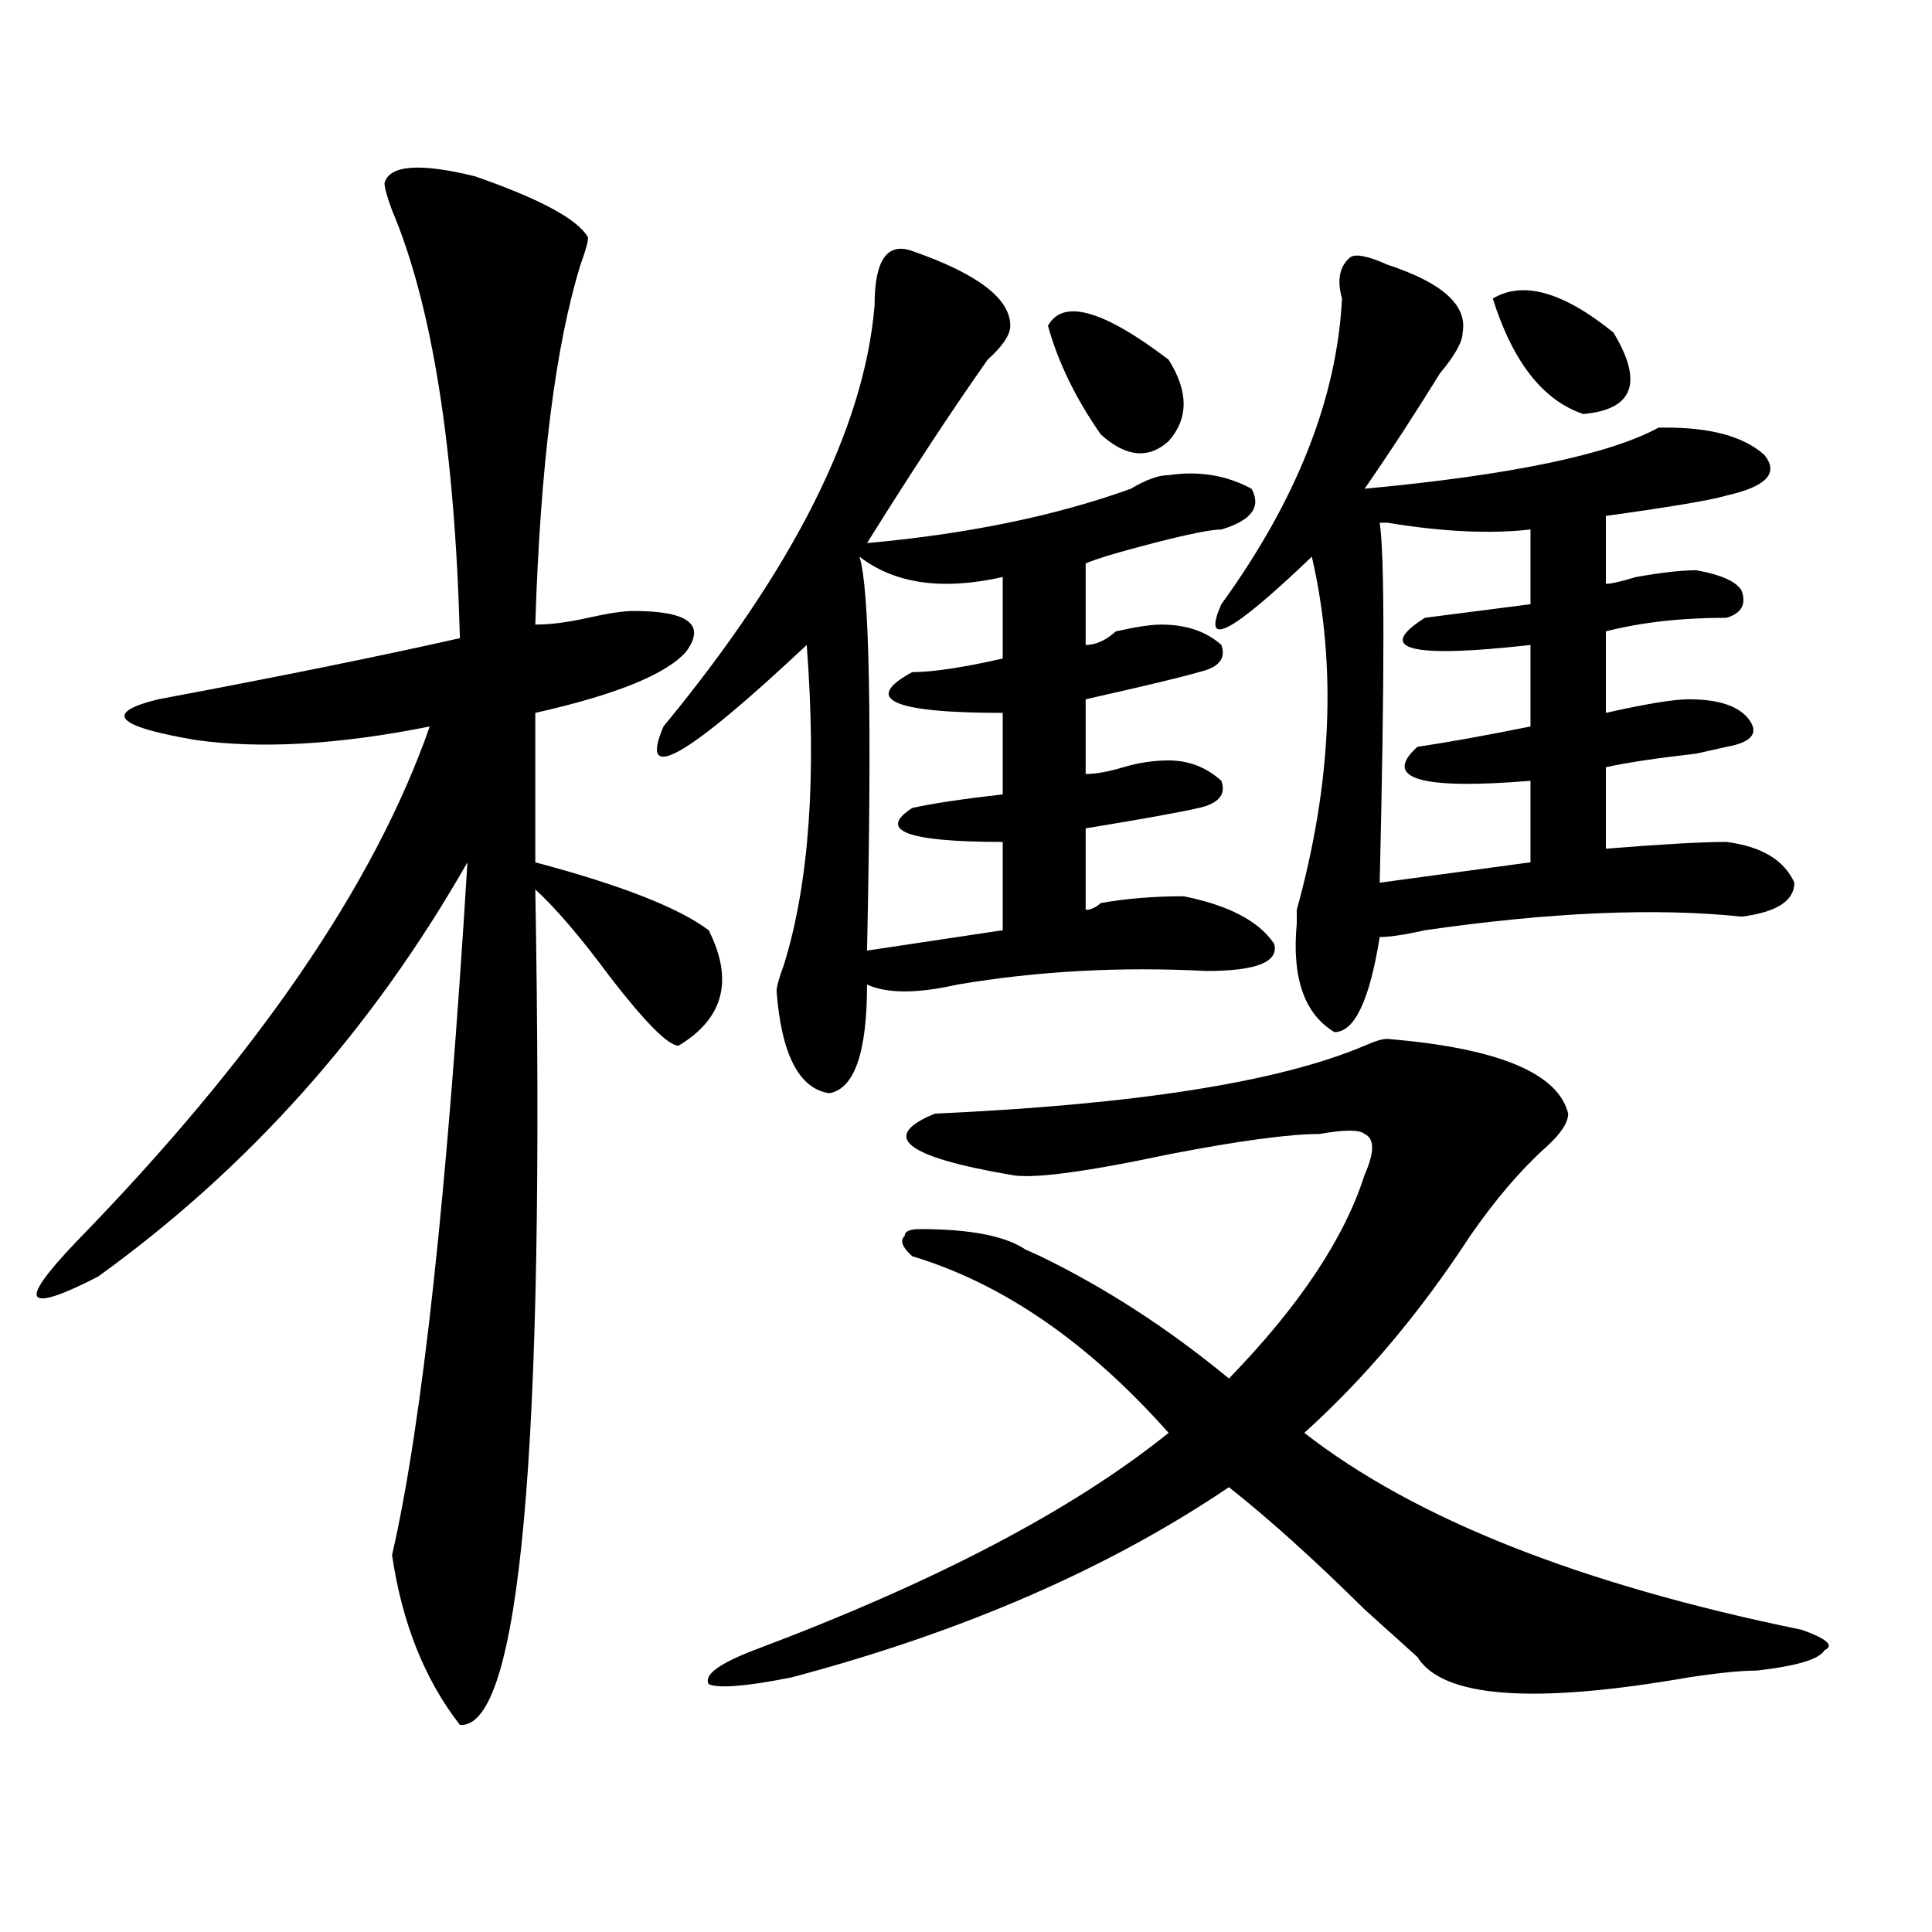
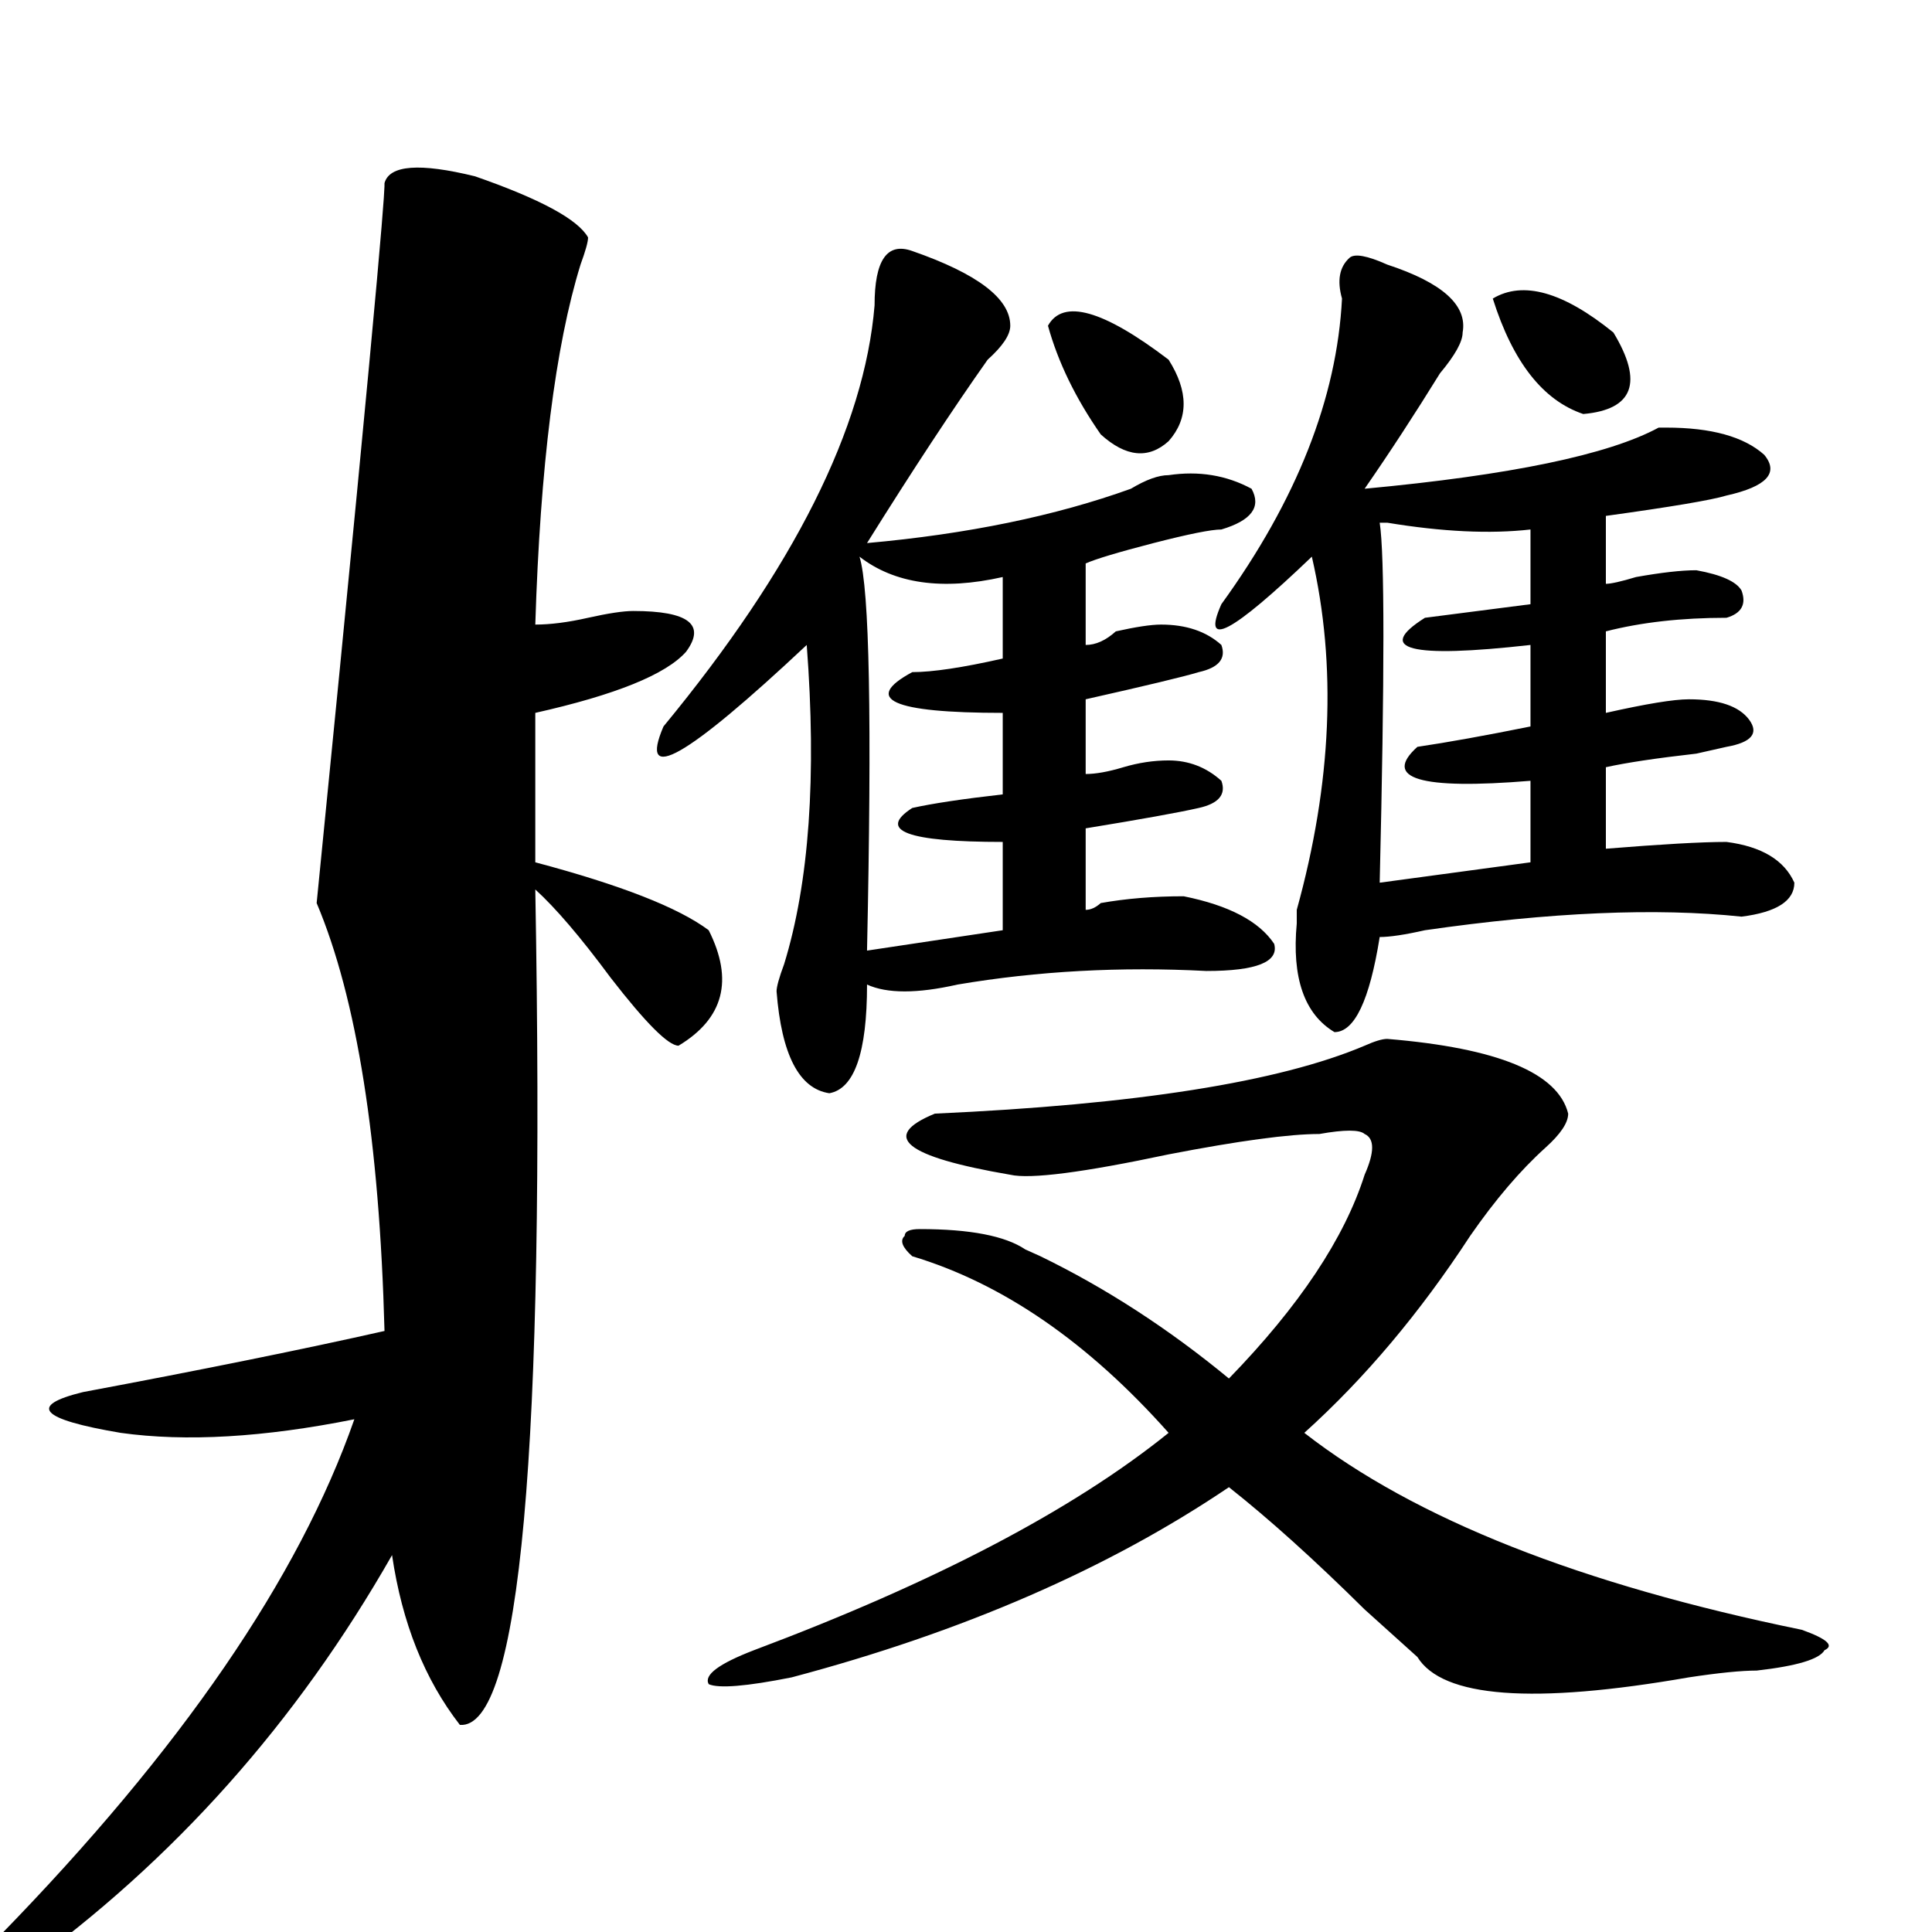
<svg xmlns="http://www.w3.org/2000/svg" version="1.1" id="图层_1" x="0px" y="0px" width="1000px" height="1000px" viewBox="0 0 1000 1000" enable-background="new 0 0 1000 1000" xml:space="preserve">
-   <path d="M199.02,94.766c2.561-9.339,18.17-10.547,46.828-3.516c33.78,11.755,53.291,22.302,58.535,31.641  c0,2.362-1.342,7.031-3.902,14.063c-13.049,42.188-20.853,104.315-23.414,186.328c7.805,0,16.89-1.153,27.316-3.516  c10.365-2.308,18.17-3.516,23.414-3.516c28.597,0,37.682,7.031,27.316,21.094c-10.427,11.755-36.463,22.302-78.047,31.641v77.344  c44.206,11.755,74.145,23.456,89.754,35.156c12.988,25.817,7.805,45.703-15.609,59.766c-5.244,0-16.951-11.7-35.121-35.156  c-15.609-21.094-28.658-36.31-39.023-45.703c5.183,290.644-7.805,434.729-39.023,432.422  c-18.231-23.456-29.938-52.734-35.121-87.891c15.609-67.95,28.597-187.481,39.023-358.594  c-49.45,86.737-113.168,158.203-191.215,214.453c-18.231,9.394-28.658,12.909-31.219,10.547c-2.622-2.308,3.902-11.7,19.512-28.125  c93.656-96.075,154.752-185.12,183.41-267.188c-46.828,9.394-87.193,11.755-120.973,7.031c-41.645-7.031-48.17-14.063-19.512-21.094  c62.438-11.7,114.448-22.247,156.094-31.641c-2.622-98.438-14.329-172.266-35.121-221.484  C200.301,101.797,199.02,97.128,199.02,94.766z M472.184,129.922c33.78,11.755,50.73,24.609,50.73,38.672  c0,4.724-3.902,10.547-11.707,17.578c-18.231,25.817-39.023,57.458-62.438,94.922c52.011-4.669,97.559-14.063,136.582-28.125  c7.805-4.669,14.268-7.031,19.512-7.031c15.609-2.308,29.877,0,42.926,7.031c5.183,9.394,0,16.425-15.609,21.094  c-5.244,0-16.951,2.362-35.121,7.031c-18.231,4.724-29.938,8.239-35.121,10.547v42.188c5.183,0,10.365-2.308,15.609-7.031  c10.365-2.308,18.17-3.516,23.414-3.516c12.988,0,23.414,3.516,31.219,10.547c2.561,7.031-1.342,11.755-11.707,14.063  c-7.805,2.362-27.316,7.031-58.535,14.063v38.672c5.183,0,11.707-1.153,19.512-3.516c7.805-2.308,15.609-3.516,23.414-3.516  c10.365,0,19.512,3.516,27.316,10.547c2.561,7.031-1.342,11.755-11.707,14.063c-10.427,2.362-29.938,5.878-58.535,10.547v42.188  c2.561,0,5.183-1.153,7.805-3.516c12.988-2.308,27.316-3.516,42.926-3.516c23.414,4.724,39.023,12.909,46.828,24.609  c2.561,9.394-9.146,14.063-35.121,14.063c-44.267-2.308-87.193,0-128.777,7.031c-20.853,4.724-36.463,4.724-46.828,0  c0,35.156-6.524,53.942-19.512,56.25c-15.609-2.308-24.756-19.886-27.316-52.734c0-2.308,1.281-7.031,3.902-14.063  c12.988-42.188,16.89-97.229,11.707-165.234c-62.438,58.612-87.193,72.675-74.145,42.188  c67.62-82.013,104.022-154.688,109.266-217.969C452.672,134.646,459.135,125.253,472.184,129.922z M718.032,537.734  c57.194,4.724,88.412,17.578,93.656,38.672c0,4.724-3.902,10.547-11.707,17.578c-13.049,11.755-26.036,26.972-39.023,45.703  c-26.036,39.88-54.633,73.828-85.852,101.953c57.194,44.55,143.045,78.497,257.555,101.953c12.988,4.669,16.89,8.185,11.707,10.547  c-2.622,4.669-14.329,8.185-35.121,10.547c-7.805,0-19.512,1.153-35.121,3.516c-80.669,14.063-127.497,10.547-140.484-10.547  c-5.244-4.725-14.329-12.909-27.316-24.609c-26.036-25.763-49.45-46.856-70.242-63.281  c-62.438,42.188-137.924,74.981-226.336,98.438c-23.414,4.669-37.743,5.822-42.926,3.516c-2.622-4.725,5.183-10.547,23.414-17.578  c93.656-35.156,165.179-72.62,214.629-112.5c-41.645-46.856-85.852-77.344-132.68-91.406c-5.244-4.669-6.524-8.185-3.902-10.547  c0-2.308,2.561-3.516,7.805-3.516c25.975,0,44.206,3.516,54.633,10.547l7.805,3.516c33.78,16.425,66.34,37.519,97.559,63.281  c36.402-37.464,59.816-72.62,70.242-105.469c5.183-11.7,5.183-18.731,0-21.094c-2.622-2.308-10.427-2.308-23.414,0  c-15.609,0-41.645,3.516-78.047,10.547c-44.267,9.394-71.584,12.909-81.949,10.547c-54.633-9.339-67.681-19.886-39.023-31.641  c104.022-4.669,178.166-16.37,222.434-35.156C711.508,538.942,715.41,537.734,718.032,537.734z M444.868,288.125  c5.183,16.425,6.463,84.375,3.902,203.906l70.242-10.547v-45.703c-49.45,0-65.059-5.823-46.828-17.578  c10.365-2.308,25.975-4.669,46.828-7.031v-42.188c-57.255,0-72.864-7.031-46.828-21.094c10.365,0,25.975-2.308,46.828-7.031v-42.188  C487.793,305.703,463.038,302.188,444.868,288.125z M542.426,168.594c7.805-14.063,28.597-8.185,62.438,17.578  c10.365,16.425,10.365,30.487,0,42.188c-10.427,9.394-22.134,8.239-35.121-3.516C556.694,206.112,547.609,187.38,542.426,168.594z   M718.032,136.953c28.597,9.394,41.584,21.094,39.023,35.156c0,4.724-3.902,11.755-11.707,21.094  c-13.049,21.094-26.036,41.034-39.023,59.766c75.425-7.031,126.156-17.578,152.191-31.641h3.902c23.414,0,40.304,4.724,50.73,14.063  c7.805,9.394,1.281,16.425-19.512,21.094c-7.805,2.362-28.658,5.878-62.438,10.547v35.156c2.561,0,7.805-1.153,15.609-3.516  c12.988-2.308,23.414-3.516,31.219-3.516c12.988,2.362,20.792,5.878,23.414,10.547c2.561,7.031,0,11.755-7.805,14.063  c-23.414,0-44.267,2.362-62.438,7.031v42.188c20.792-4.669,35.121-7.031,42.926-7.031c15.609,0,25.975,3.516,31.219,10.547  c5.183,7.031,1.281,11.755-11.707,14.063l-15.609,3.516c-20.853,2.362-36.463,4.724-46.828,7.031v42.188  c28.597-2.308,49.389-3.516,62.438-3.516c18.17,2.362,29.877,9.394,35.121,21.094c0,9.394-9.146,15.271-27.316,17.578  c-44.267-4.669-98.9-2.308-163.898,7.031c-10.427,2.362-18.231,3.516-23.414,3.516c-5.244,32.849-13.049,49.219-23.414,49.219  c-15.609-9.339-22.134-28.125-19.512-56.25v-7.031c18.17-65.589,20.792-126.563,7.805-182.813  c-41.645,39.88-57.255,48.065-46.828,24.609c39.023-53.888,59.816-106.622,62.438-158.203c-2.622-9.339-1.342-16.37,3.902-21.094  C701.081,131.13,707.605,132.284,718.032,136.953z M714.129,270.547c2.561,16.425,2.561,78.552,0,186.328l78.047-10.547v-42.188  c-57.255,4.724-76.766-1.153-58.535-17.578c15.609-2.308,35.121-5.823,58.535-10.547v-42.188  c-62.438,7.031-80.669,2.362-54.633-14.063c18.17-2.308,36.402-4.669,54.633-7.031v-38.672c-20.853,2.362-45.548,1.208-74.145-3.516  C720.593,270.547,719.312,270.547,714.129,270.547z M772.665,154.531c15.609-9.339,36.402-3.516,62.438,17.578  c15.609,25.817,10.365,39.88-15.609,42.188C798.639,207.266,783.03,187.38,772.665,154.531z" />
+   <path d="M199.02,94.766c2.561-9.339,18.17-10.547,46.828-3.516c33.78,11.755,53.291,22.302,58.535,31.641  c0,2.362-1.342,7.031-3.902,14.063c-13.049,42.188-20.853,104.315-23.414,186.328c7.805,0,16.89-1.153,27.316-3.516  c10.365-2.308,18.17-3.516,23.414-3.516c28.597,0,37.682,7.031,27.316,21.094c-10.427,11.755-36.463,22.302-78.047,31.641v77.344  c44.206,11.755,74.145,23.456,89.754,35.156c12.988,25.817,7.805,45.703-15.609,59.766c-5.244,0-16.951-11.7-35.121-35.156  c-15.609-21.094-28.658-36.31-39.023-45.703c5.183,290.644-7.805,434.729-39.023,432.422  c-18.231-23.456-29.938-52.734-35.121-87.891c-49.45,86.737-113.168,158.203-191.215,214.453c-18.231,9.394-28.658,12.909-31.219,10.547c-2.622-2.308,3.902-11.7,19.512-28.125  c93.656-96.075,154.752-185.12,183.41-267.188c-46.828,9.394-87.193,11.755-120.973,7.031c-41.645-7.031-48.17-14.063-19.512-21.094  c62.438-11.7,114.448-22.247,156.094-31.641c-2.622-98.438-14.329-172.266-35.121-221.484  C200.301,101.797,199.02,97.128,199.02,94.766z M472.184,129.922c33.78,11.755,50.73,24.609,50.73,38.672  c0,4.724-3.902,10.547-11.707,17.578c-18.231,25.817-39.023,57.458-62.438,94.922c52.011-4.669,97.559-14.063,136.582-28.125  c7.805-4.669,14.268-7.031,19.512-7.031c15.609-2.308,29.877,0,42.926,7.031c5.183,9.394,0,16.425-15.609,21.094  c-5.244,0-16.951,2.362-35.121,7.031c-18.231,4.724-29.938,8.239-35.121,10.547v42.188c5.183,0,10.365-2.308,15.609-7.031  c10.365-2.308,18.17-3.516,23.414-3.516c12.988,0,23.414,3.516,31.219,10.547c2.561,7.031-1.342,11.755-11.707,14.063  c-7.805,2.362-27.316,7.031-58.535,14.063v38.672c5.183,0,11.707-1.153,19.512-3.516c7.805-2.308,15.609-3.516,23.414-3.516  c10.365,0,19.512,3.516,27.316,10.547c2.561,7.031-1.342,11.755-11.707,14.063c-10.427,2.362-29.938,5.878-58.535,10.547v42.188  c2.561,0,5.183-1.153,7.805-3.516c12.988-2.308,27.316-3.516,42.926-3.516c23.414,4.724,39.023,12.909,46.828,24.609  c2.561,9.394-9.146,14.063-35.121,14.063c-44.267-2.308-87.193,0-128.777,7.031c-20.853,4.724-36.463,4.724-46.828,0  c0,35.156-6.524,53.942-19.512,56.25c-15.609-2.308-24.756-19.886-27.316-52.734c0-2.308,1.281-7.031,3.902-14.063  c12.988-42.188,16.89-97.229,11.707-165.234c-62.438,58.612-87.193,72.675-74.145,42.188  c67.62-82.013,104.022-154.688,109.266-217.969C452.672,134.646,459.135,125.253,472.184,129.922z M718.032,537.734  c57.194,4.724,88.412,17.578,93.656,38.672c0,4.724-3.902,10.547-11.707,17.578c-13.049,11.755-26.036,26.972-39.023,45.703  c-26.036,39.88-54.633,73.828-85.852,101.953c57.194,44.55,143.045,78.497,257.555,101.953c12.988,4.669,16.89,8.185,11.707,10.547  c-2.622,4.669-14.329,8.185-35.121,10.547c-7.805,0-19.512,1.153-35.121,3.516c-80.669,14.063-127.497,10.547-140.484-10.547  c-5.244-4.725-14.329-12.909-27.316-24.609c-26.036-25.763-49.45-46.856-70.242-63.281  c-62.438,42.188-137.924,74.981-226.336,98.438c-23.414,4.669-37.743,5.822-42.926,3.516c-2.622-4.725,5.183-10.547,23.414-17.578  c93.656-35.156,165.179-72.62,214.629-112.5c-41.645-46.856-85.852-77.344-132.68-91.406c-5.244-4.669-6.524-8.185-3.902-10.547  c0-2.308,2.561-3.516,7.805-3.516c25.975,0,44.206,3.516,54.633,10.547l7.805,3.516c33.78,16.425,66.34,37.519,97.559,63.281  c36.402-37.464,59.816-72.62,70.242-105.469c5.183-11.7,5.183-18.731,0-21.094c-2.622-2.308-10.427-2.308-23.414,0  c-15.609,0-41.645,3.516-78.047,10.547c-44.267,9.394-71.584,12.909-81.949,10.547c-54.633-9.339-67.681-19.886-39.023-31.641  c104.022-4.669,178.166-16.37,222.434-35.156C711.508,538.942,715.41,537.734,718.032,537.734z M444.868,288.125  c5.183,16.425,6.463,84.375,3.902,203.906l70.242-10.547v-45.703c-49.45,0-65.059-5.823-46.828-17.578  c10.365-2.308,25.975-4.669,46.828-7.031v-42.188c-57.255,0-72.864-7.031-46.828-21.094c10.365,0,25.975-2.308,46.828-7.031v-42.188  C487.793,305.703,463.038,302.188,444.868,288.125z M542.426,168.594c7.805-14.063,28.597-8.185,62.438,17.578  c10.365,16.425,10.365,30.487,0,42.188c-10.427,9.394-22.134,8.239-35.121-3.516C556.694,206.112,547.609,187.38,542.426,168.594z   M718.032,136.953c28.597,9.394,41.584,21.094,39.023,35.156c0,4.724-3.902,11.755-11.707,21.094  c-13.049,21.094-26.036,41.034-39.023,59.766c75.425-7.031,126.156-17.578,152.191-31.641h3.902c23.414,0,40.304,4.724,50.73,14.063  c7.805,9.394,1.281,16.425-19.512,21.094c-7.805,2.362-28.658,5.878-62.438,10.547v35.156c2.561,0,7.805-1.153,15.609-3.516  c12.988-2.308,23.414-3.516,31.219-3.516c12.988,2.362,20.792,5.878,23.414,10.547c2.561,7.031,0,11.755-7.805,14.063  c-23.414,0-44.267,2.362-62.438,7.031v42.188c20.792-4.669,35.121-7.031,42.926-7.031c15.609,0,25.975,3.516,31.219,10.547  c5.183,7.031,1.281,11.755-11.707,14.063l-15.609,3.516c-20.853,2.362-36.463,4.724-46.828,7.031v42.188  c28.597-2.308,49.389-3.516,62.438-3.516c18.17,2.362,29.877,9.394,35.121,21.094c0,9.394-9.146,15.271-27.316,17.578  c-44.267-4.669-98.9-2.308-163.898,7.031c-10.427,2.362-18.231,3.516-23.414,3.516c-5.244,32.849-13.049,49.219-23.414,49.219  c-15.609-9.339-22.134-28.125-19.512-56.25v-7.031c18.17-65.589,20.792-126.563,7.805-182.813  c-41.645,39.88-57.255,48.065-46.828,24.609c39.023-53.888,59.816-106.622,62.438-158.203c-2.622-9.339-1.342-16.37,3.902-21.094  C701.081,131.13,707.605,132.284,718.032,136.953z M714.129,270.547c2.561,16.425,2.561,78.552,0,186.328l78.047-10.547v-42.188  c-57.255,4.724-76.766-1.153-58.535-17.578c15.609-2.308,35.121-5.823,58.535-10.547v-42.188  c-62.438,7.031-80.669,2.362-54.633-14.063c18.17-2.308,36.402-4.669,54.633-7.031v-38.672c-20.853,2.362-45.548,1.208-74.145-3.516  C720.593,270.547,719.312,270.547,714.129,270.547z M772.665,154.531c15.609-9.339,36.402-3.516,62.438,17.578  c15.609,25.817,10.365,39.88-15.609,42.188C798.639,207.266,783.03,187.38,772.665,154.531z" />
</svg>